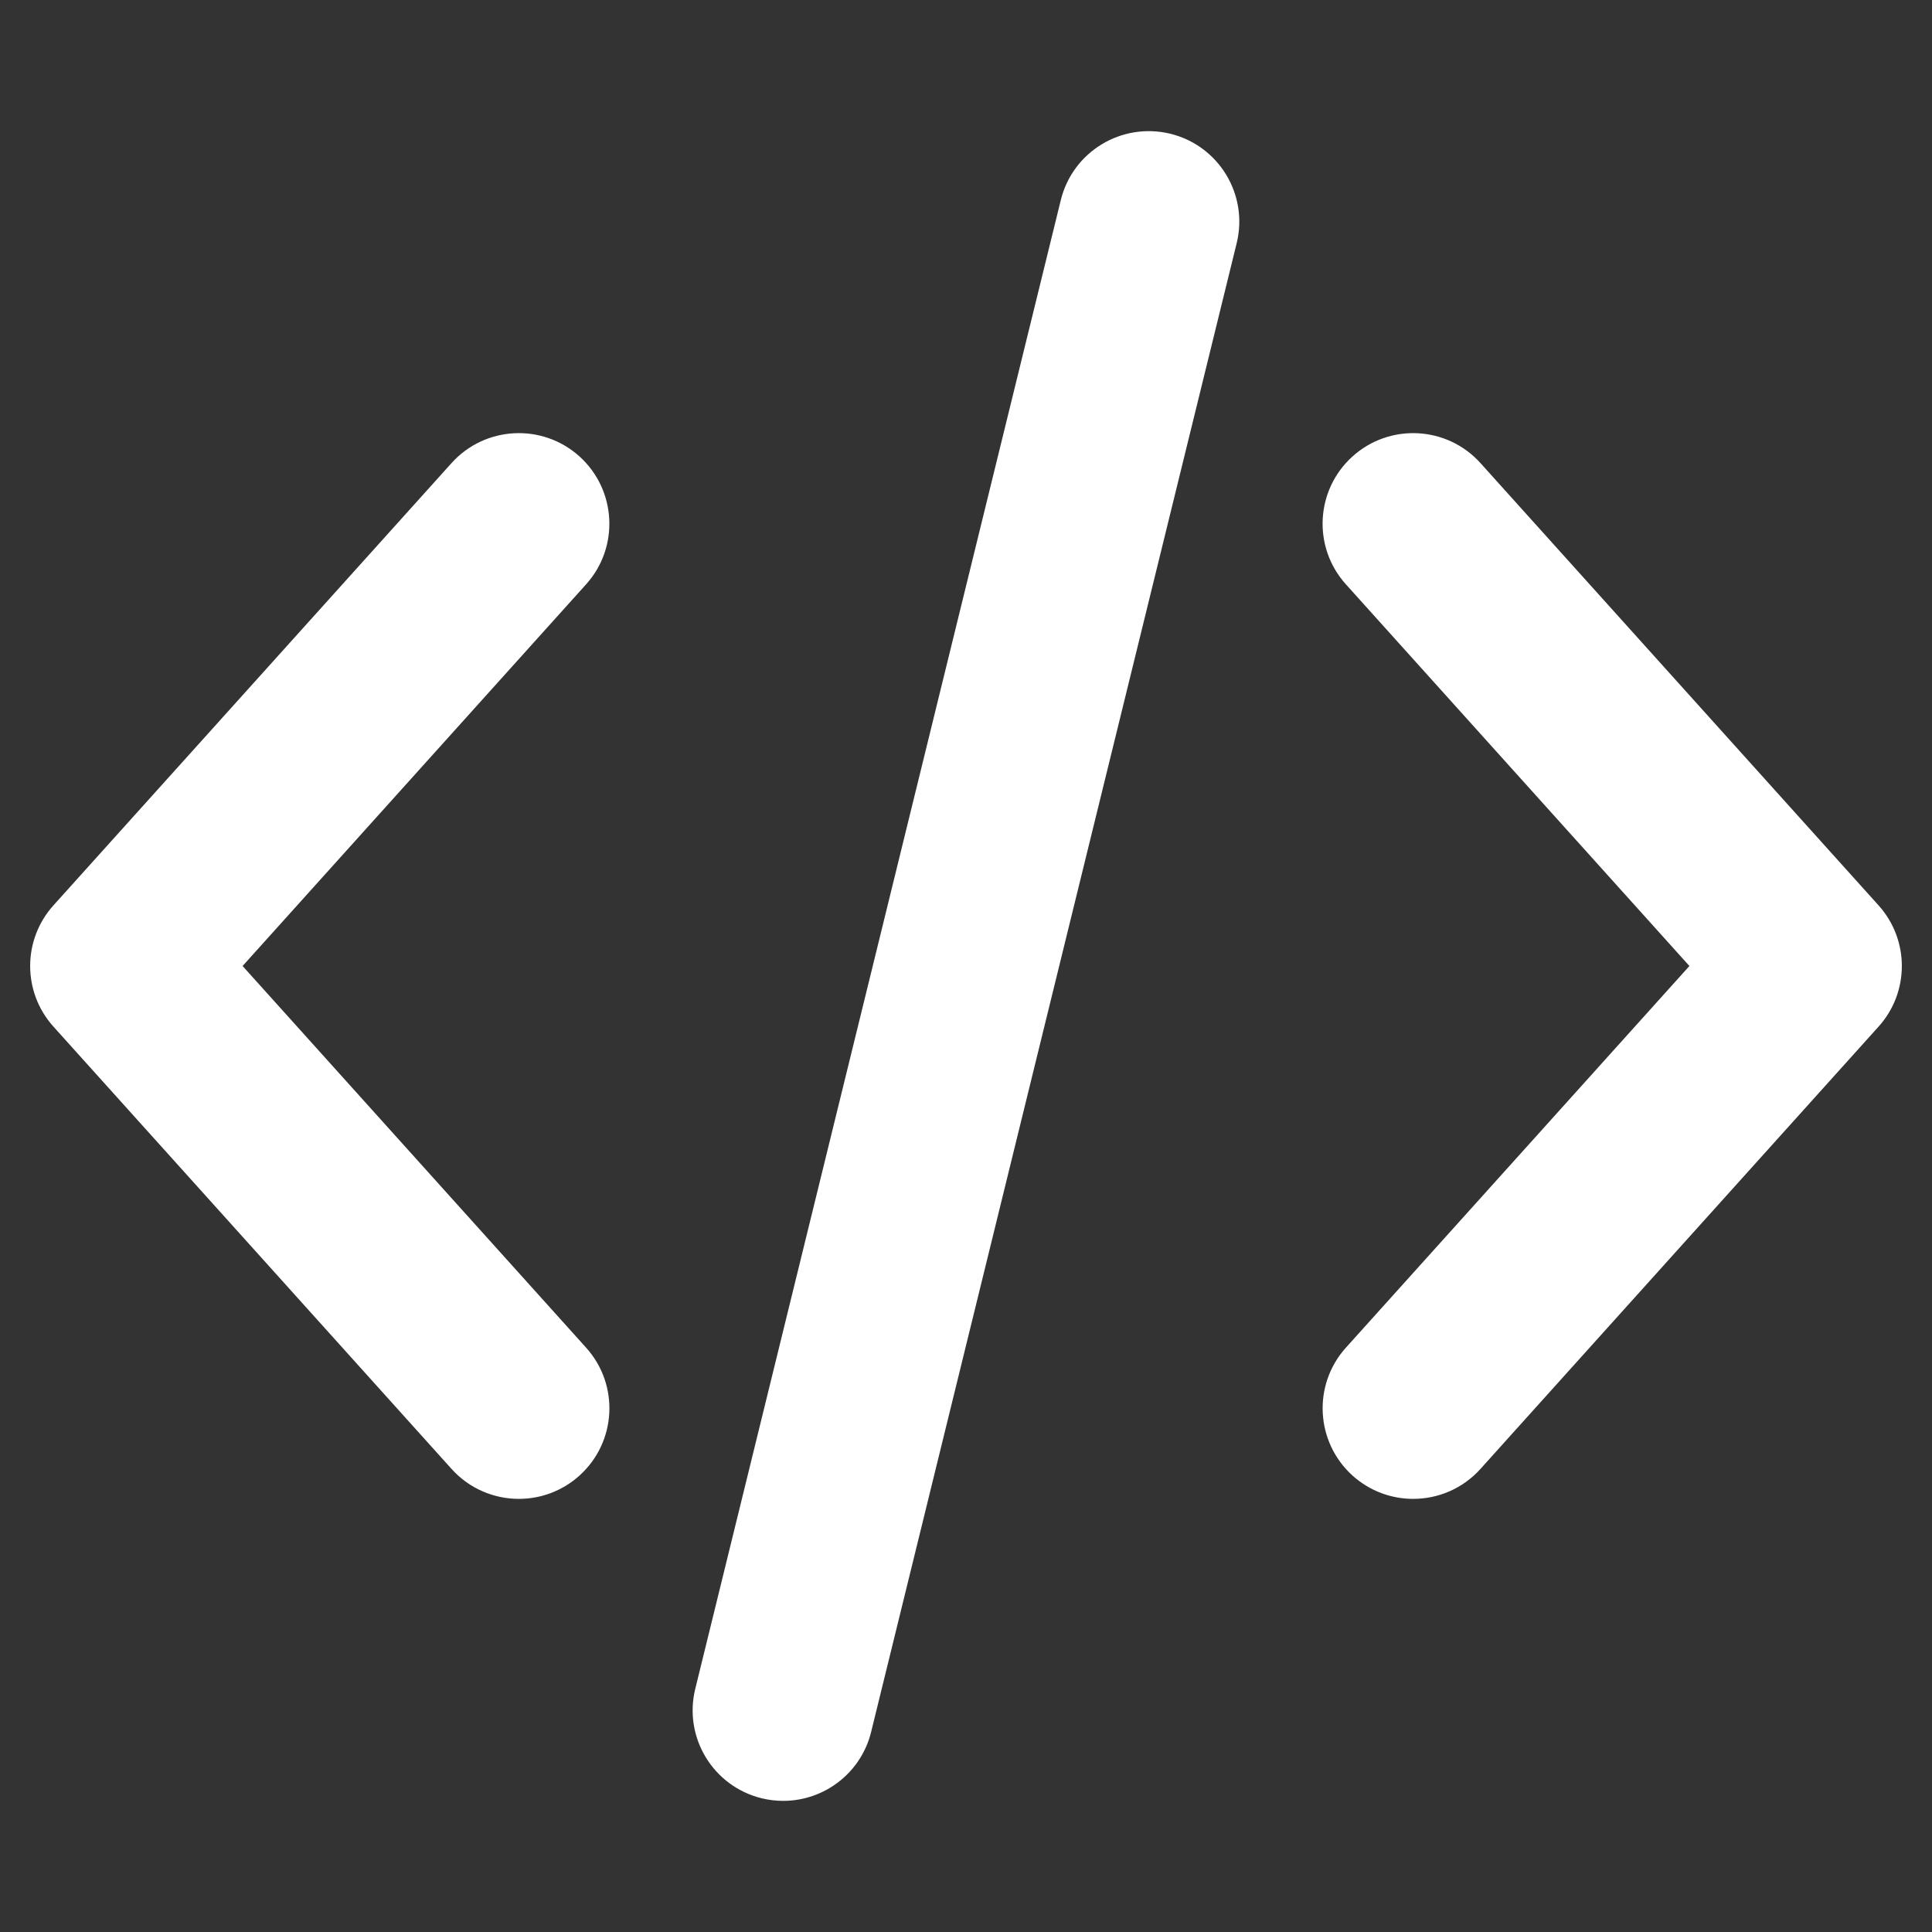
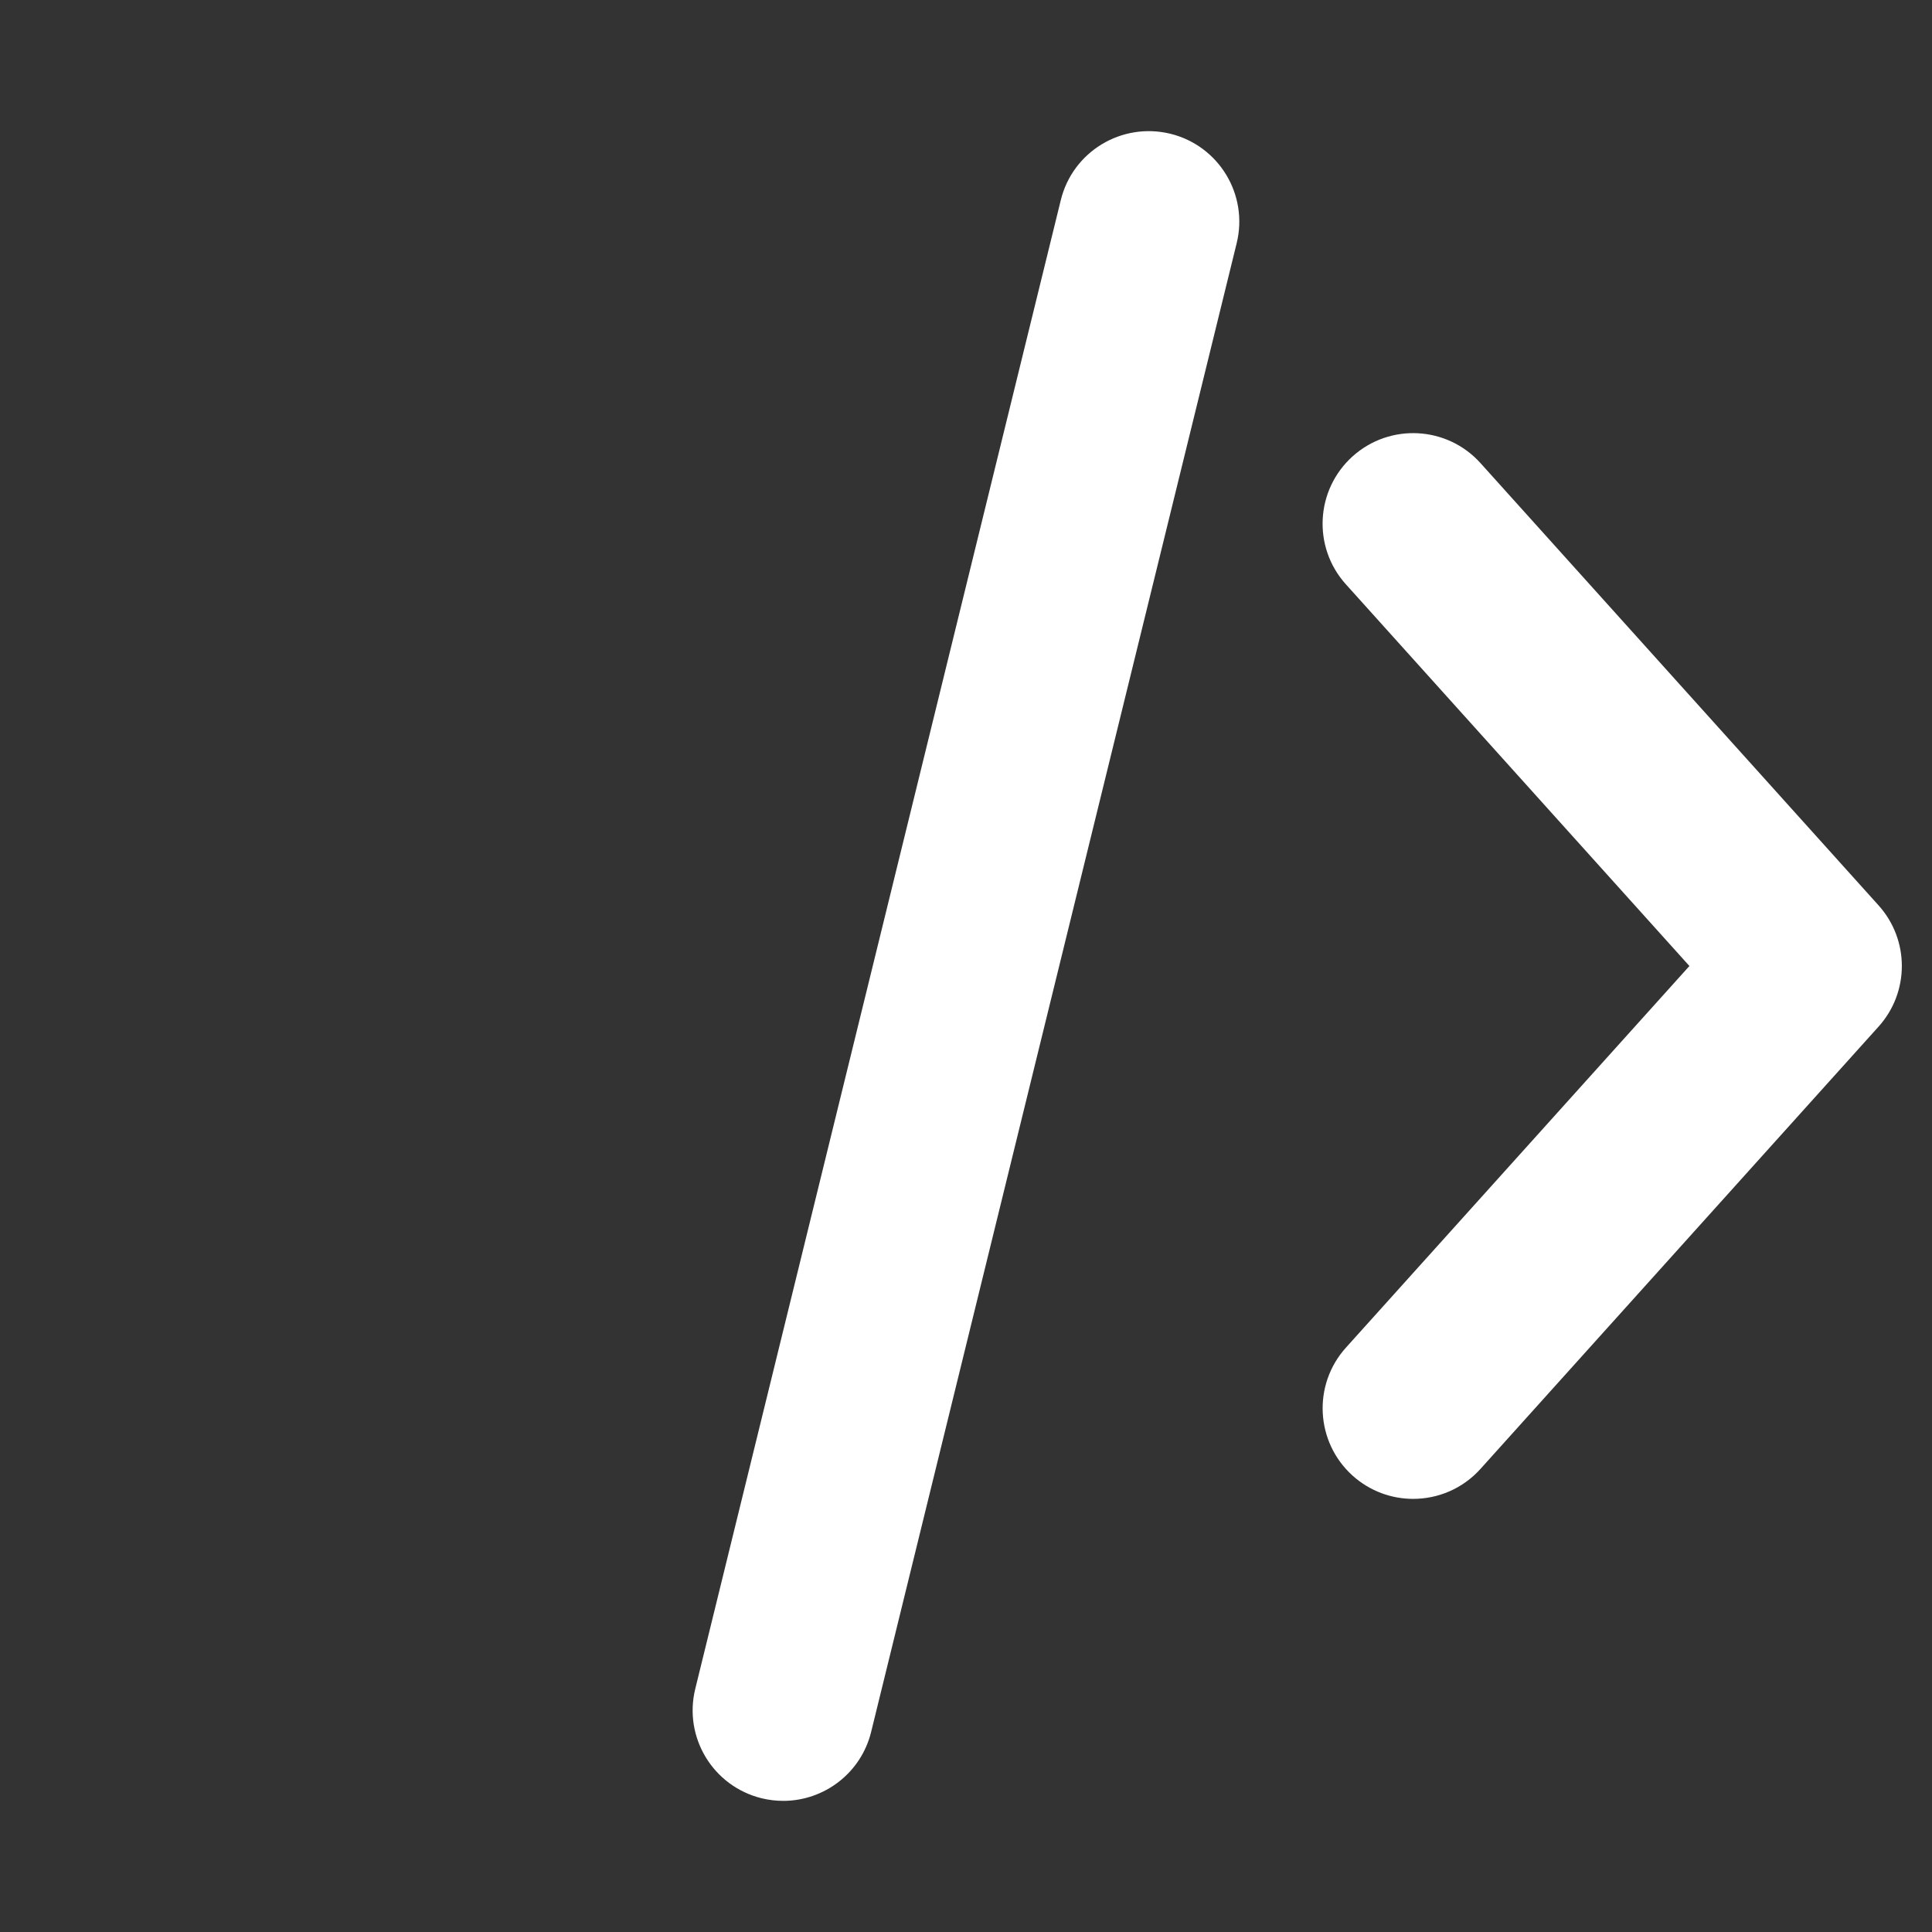
<svg xmlns="http://www.w3.org/2000/svg" id="Layer_2" enable-background="new 0 0 32 32" height="200" viewBox="0 0 32 32" width="200">
  <rect x="0" y="0" width="32" height="32" fill="#333333" stroke="none" />
  <g fill="#FFFFFF">
-     <path d="m9.597 7.559c-.615-.554-1.565-.504-2.118.111l-6.594 7.326c-.514.571-.514 1.437 0 2.008l6.594 7.326c.296.329.705.496 1.115.496.357 0 .716-.127 1.003-.385.616-.555.666-1.503.111-2.119l-5.69-6.322 5.69-6.322c.554-.616.504-1.564-.111-2.119z" />
    <path d="m31.115 14.996-6.594-7.326c-.554-.615-1.502-.665-2.118-.111-.616.555-.666 1.503-.111 2.119l5.69 6.322-5.69 6.322c-.554.616-.504 1.564.111 2.119.287.258.646.385 1.003.385.411 0 .819-.167 1.115-.496l6.594-7.326c.514-.571.514-1.437 0-2.008z" />
    <path d="m19.384 2.215c-.807-.195-1.617.295-1.814 1.1l-6.054 24.656c-.198.805.294 1.616 1.099 1.814.12.029.24.043.358.043.675 0 1.288-.458 1.456-1.143l6.054-24.656c.198-.805-.294-1.616-1.099-1.814z" />
  </g>
</svg>